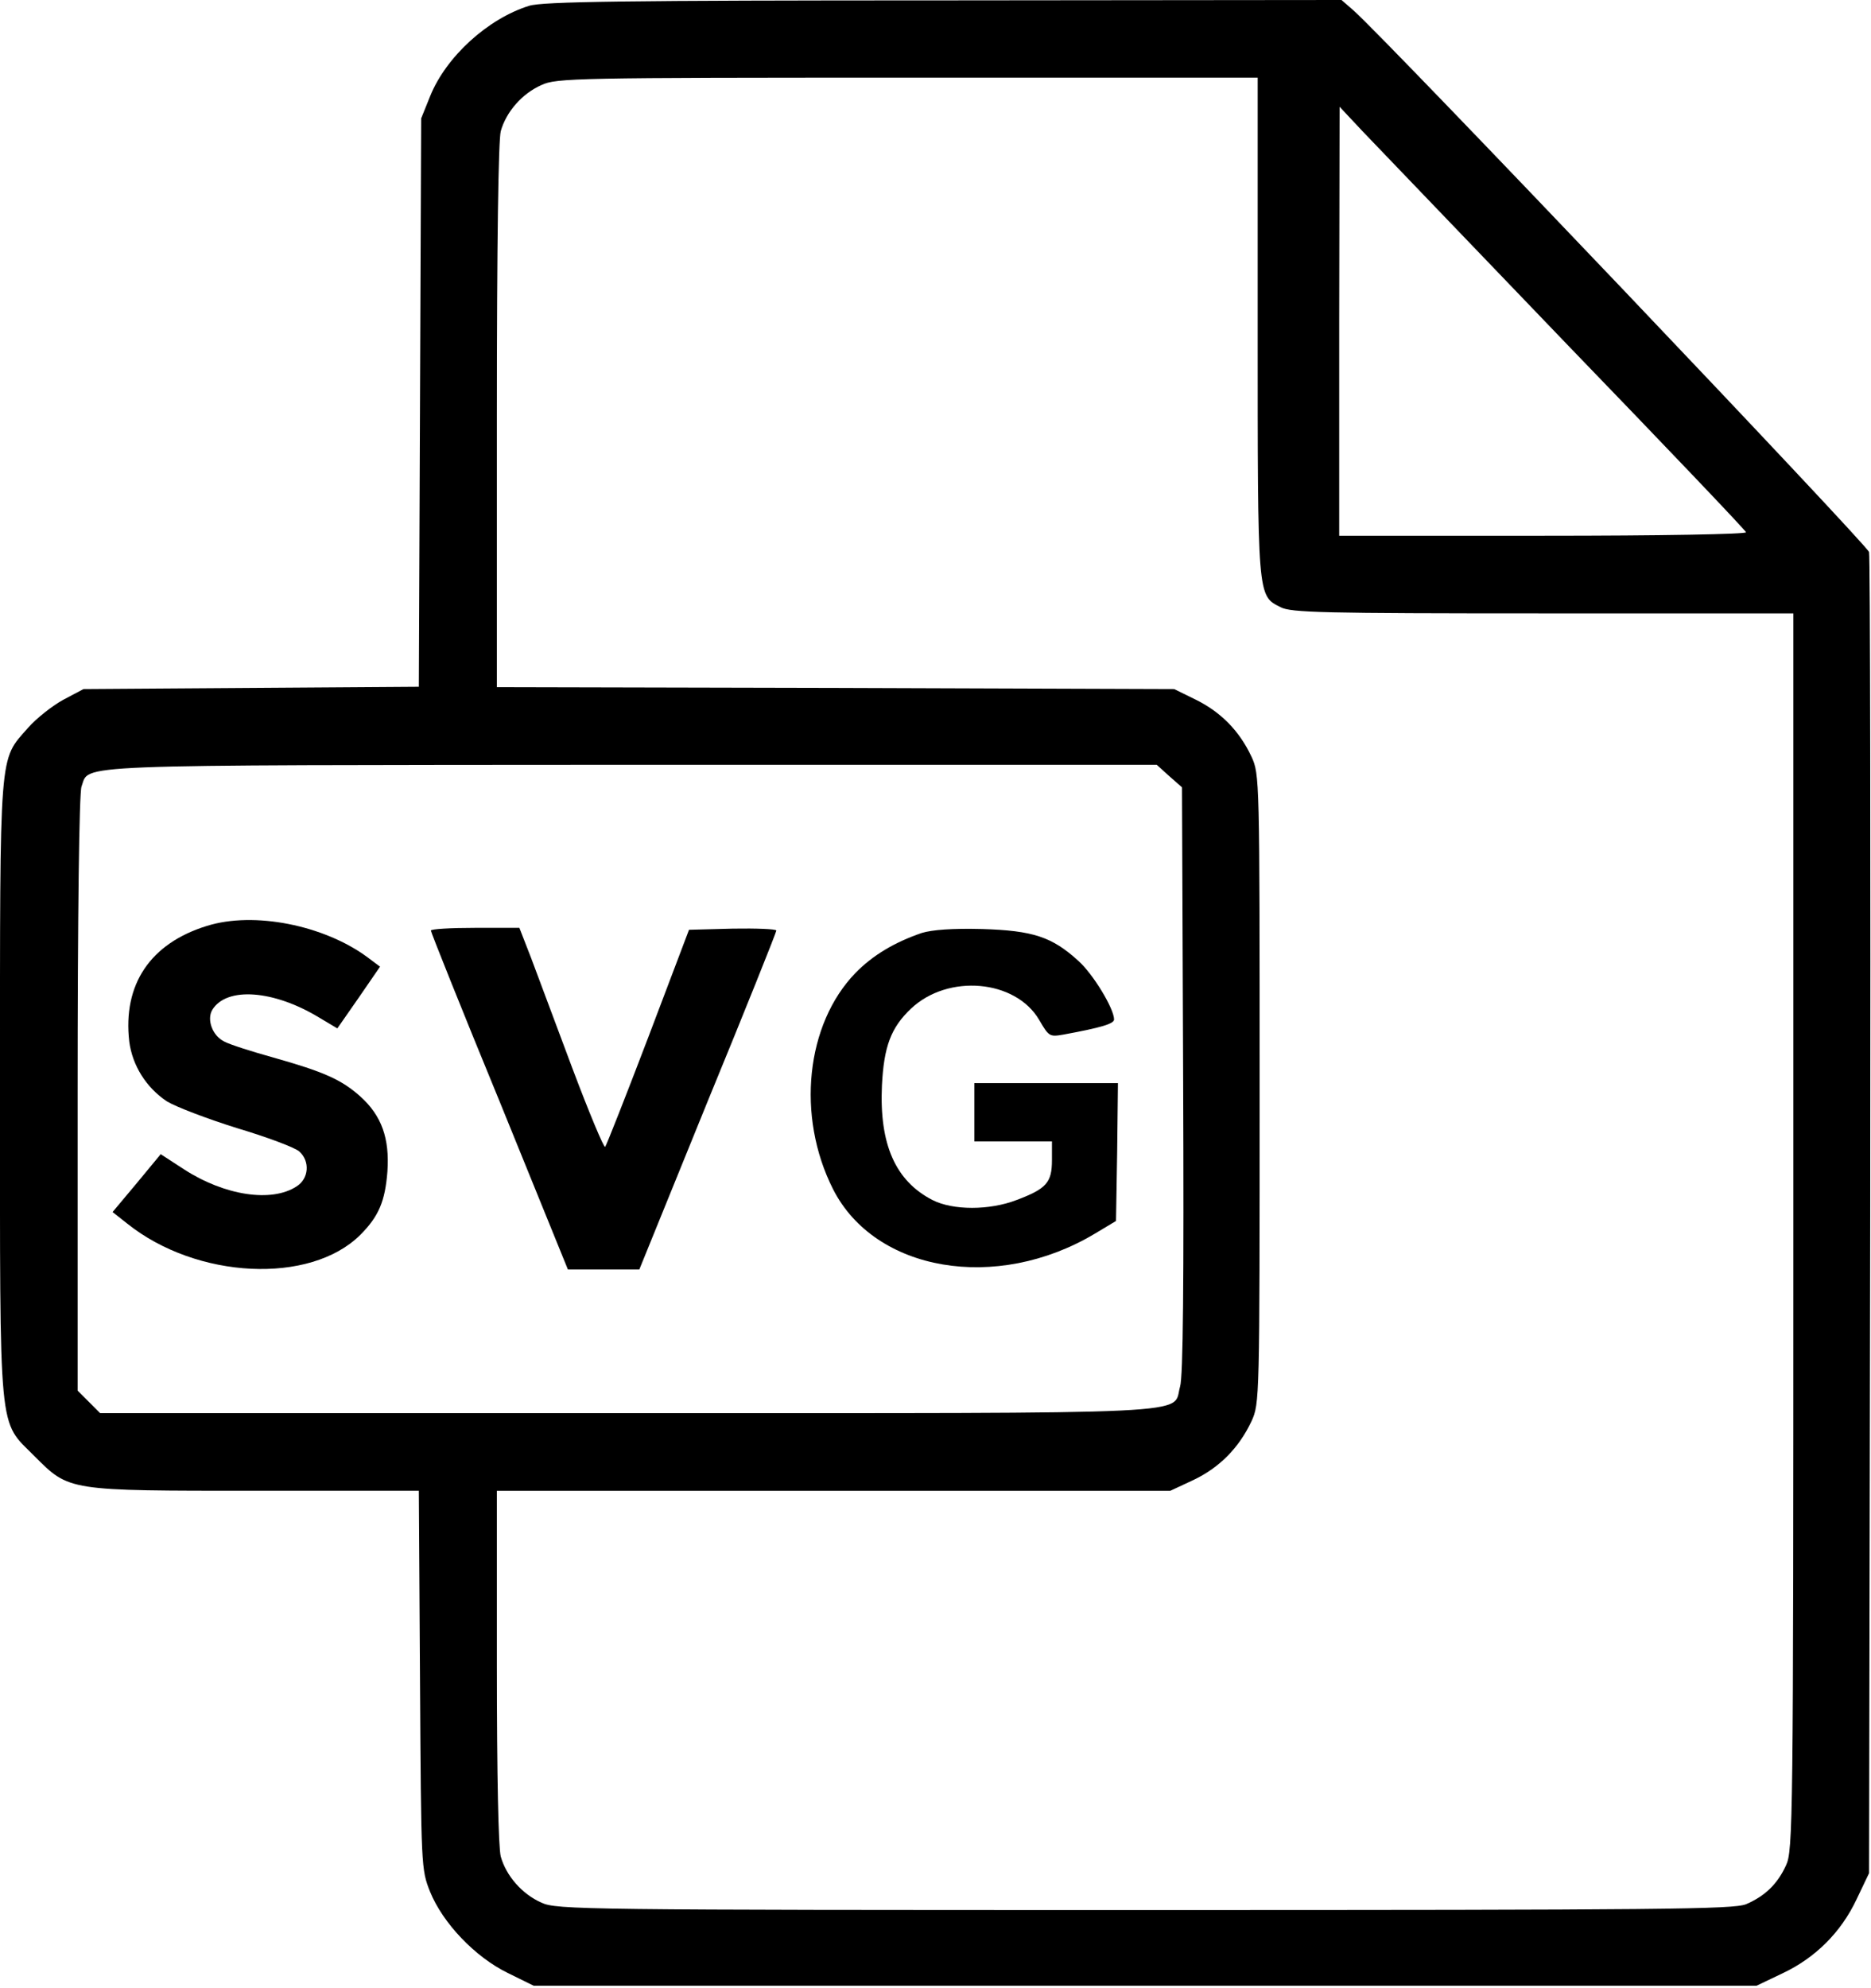
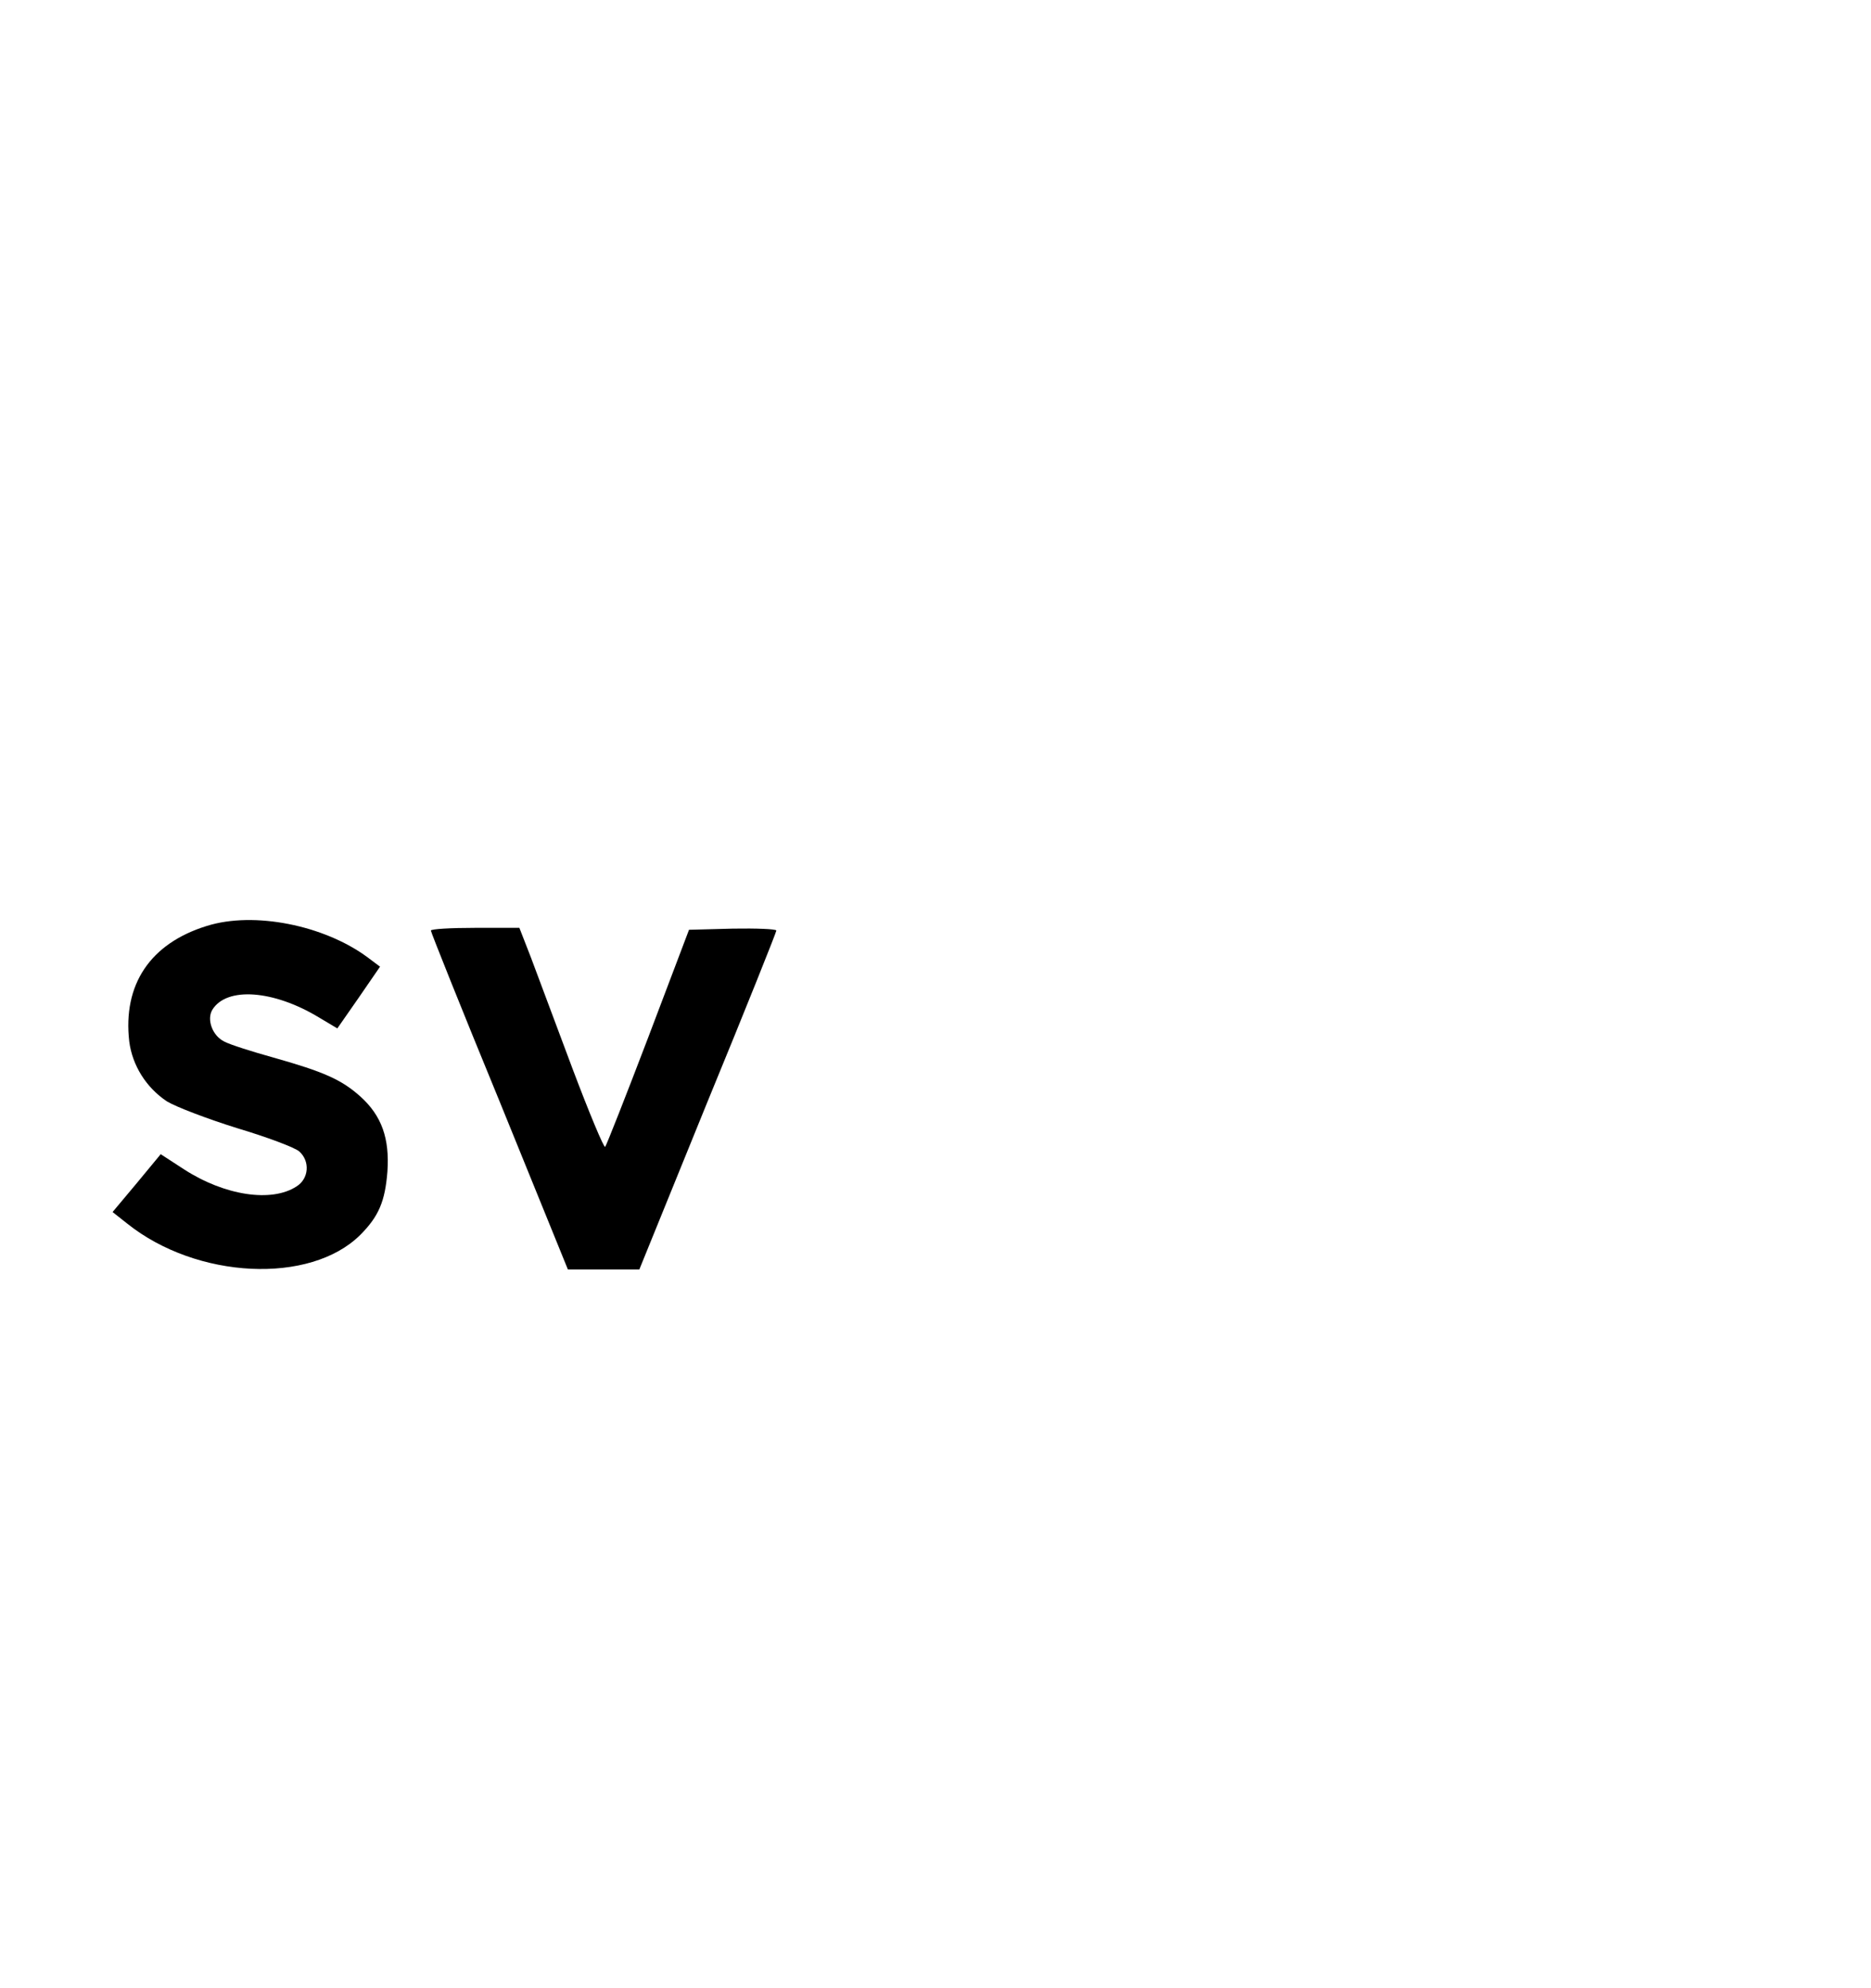
<svg xmlns="http://www.w3.org/2000/svg" version="1.0" width="482pt" height="512pt" viewBox="0 0 482 512" preserveAspectRatio="xMidYMid meet">
  <g transform="translate(0,512) scale(0.1,-0.1)" fill="#000000" stroke="none">
-     <path d="M1363 5105 c-106 -33 -214 -131 -255 -233 l-23 -57 -3 -732 -3 -732 -432 -3 -432 -3 -51 -27 c-28 -15 -70 -48 -92 -73 -75 -86 -72 -44 -72 -930 0 -909 -5 -851 89 -946 90 -90 84 -89 572 -89 l418 0 3 -488 c3 -484 3 -487 26 -545 33 -81 116 -168 200 -209 l67 -33 1575 0 1575 0 67 32 c85 40 151 106 191 191 l32 67 3 1690 c1 930 0 1700 -3 1713 -5 19 -1242 1319 -1328 1395 l-31 27 -1026 -1 c-818 0 -1033 -3 -1067 -14z m1877 -825 c0 -702 -1 -694 59 -724 26 -14 109 -16 676 -16 l645 0 0 -1592 c0 -1527 -1 -1595 -19 -1633 -22 -48 -54 -79 -103 -100 -33 -13 -207 -15 -1550 -15 -1446 0 -1515 1 -1553 19 -50 22 -91 69 -105 119 -6 23 -10 209 -10 490 l0 452 868 0 867 0 60 28 c67 32 117 83 149 151 21 46 21 54 21 856 0 802 0 810 -21 856 -31 66 -78 114 -142 146 l-57 28 -872 3 -873 2 0 698 c0 449 4 710 10 734 14 50 55 97 105 119 38 18 89 19 943 19 l902 0 0 -640z m794 -44 c254 -263 463 -482 464 -487 2 -5 -218 -9 -522 -9 l-526 0 0 553 1 552 61 -65 c34 -36 269 -280 522 -544z m-1022 -1115 l33 -29 3 -754 c2 -521 0 -765 -8 -790 -21 -73 84 -68 -1425 -68 l-1357 0 -29 29 -29 29 0 766 c0 461 4 775 10 790 22 58 -58 55 1417 56 l1353 0 32 -29z" />
    <path d="M533 2735 c-146 -45 -217 -151 -200 -298 8 -61 43 -118 97 -154 23 -14 104 -45 181 -69 77 -23 149 -50 160 -60 28 -25 25 -70 -7 -90 -64 -42 -185 -24 -290 44 l-60 39 -62 -75 -62 -74 38 -30 c179 -143 471 -157 600 -29 48 48 64 87 70 163 6 86 -15 144 -69 193 -49 44 -94 64 -225 101 -54 15 -111 33 -126 41 -31 15 -46 57 -31 82 37 60 158 51 275 -20 l47 -28 55 79 55 80 -32 24 c-112 83 -293 119 -414 81z" />
    <path d="M1110 2723 c0 -4 79 -202 177 -440 l176 -433 92 0 92 0 176 433 c98 238 177 436 177 440 0 4 -51 6 -112 5 l-113 -3 -105 -277 c-58 -152 -108 -279 -111 -282 -3 -4 -41 87 -84 201 -43 115 -91 243 -107 286 l-30 77 -114 0 c-63 0 -114 -3 -114 -7z" />
-     <path d="M2375 2717 c-70 -24 -126 -57 -171 -103 -128 -132 -153 -369 -58 -557 108 -213 421 -266 674 -115 l55 33 3 178 2 177 -185 0 -185 0 0 -75 0 -75 100 0 100 0 0 -48 c0 -58 -14 -74 -91 -103 -70 -27 -164 -27 -217 0 -95 49 -137 143 -130 295 5 100 23 149 75 198 95 90 269 75 330 -29 25 -43 27 -44 62 -38 98 18 131 28 131 39 0 28 -54 117 -92 151 -68 62 -117 78 -248 82 -77 2 -128 -2 -155 -10z" />
  </g>
</svg>